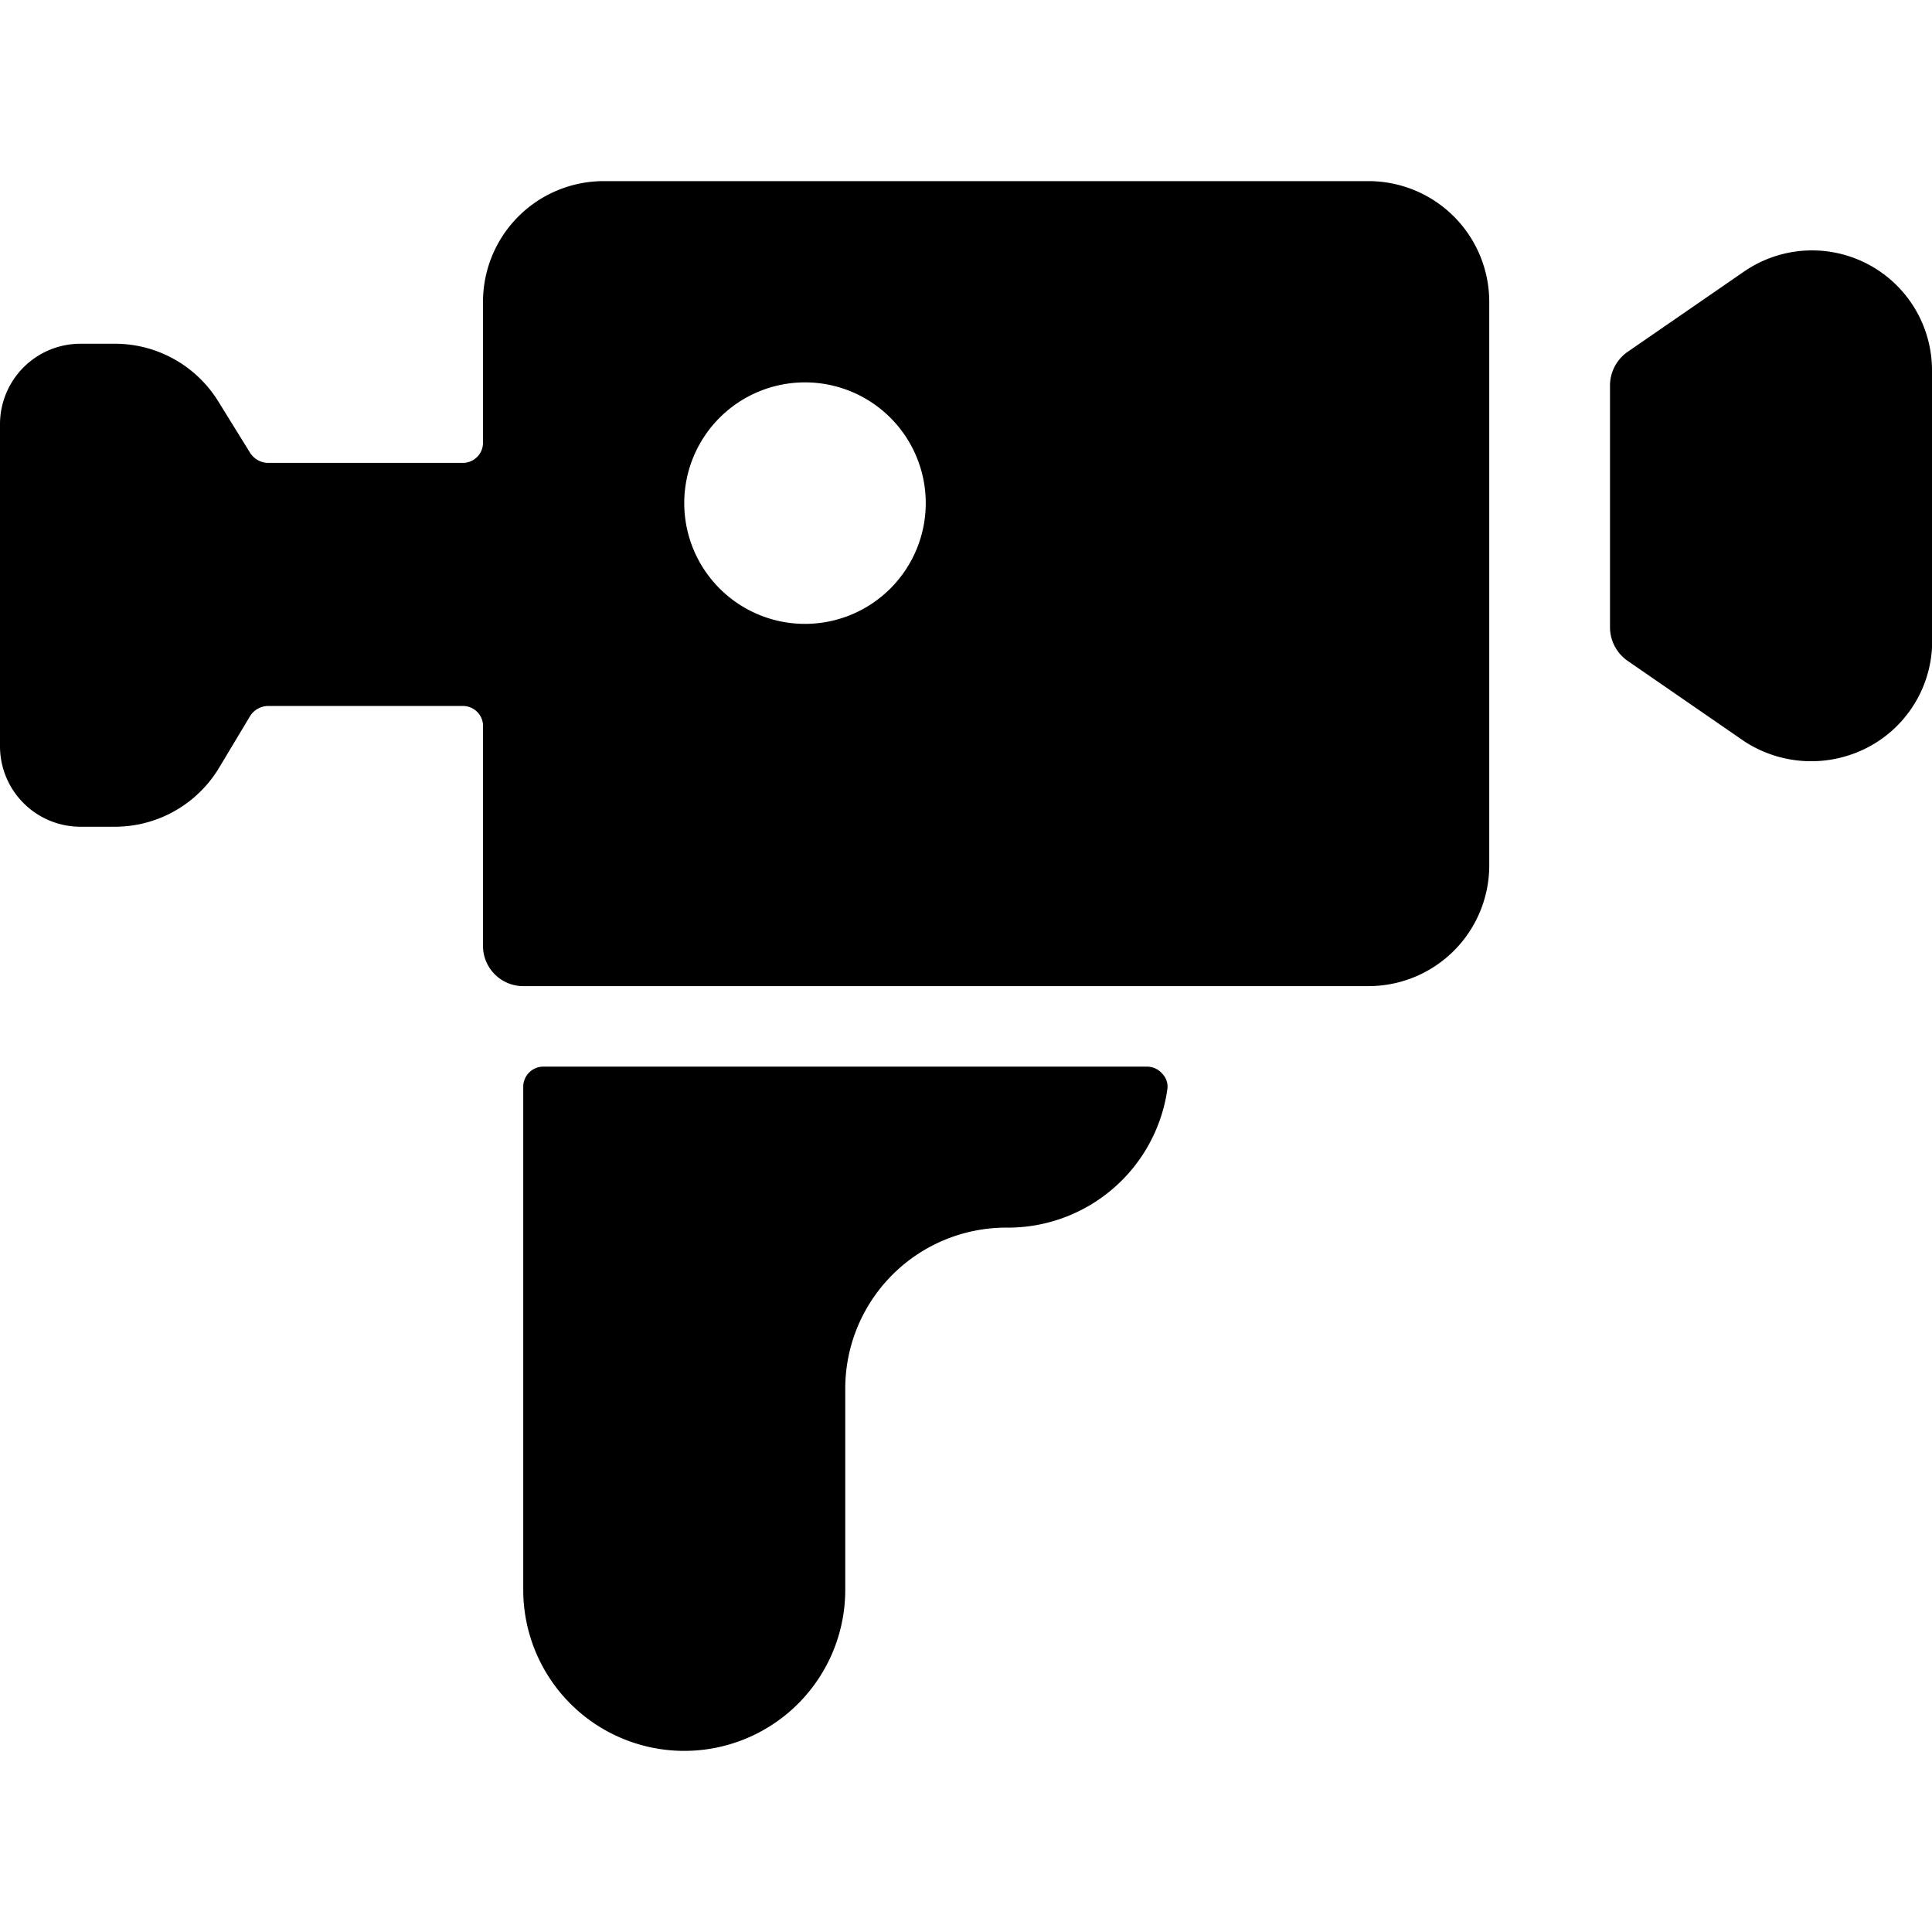
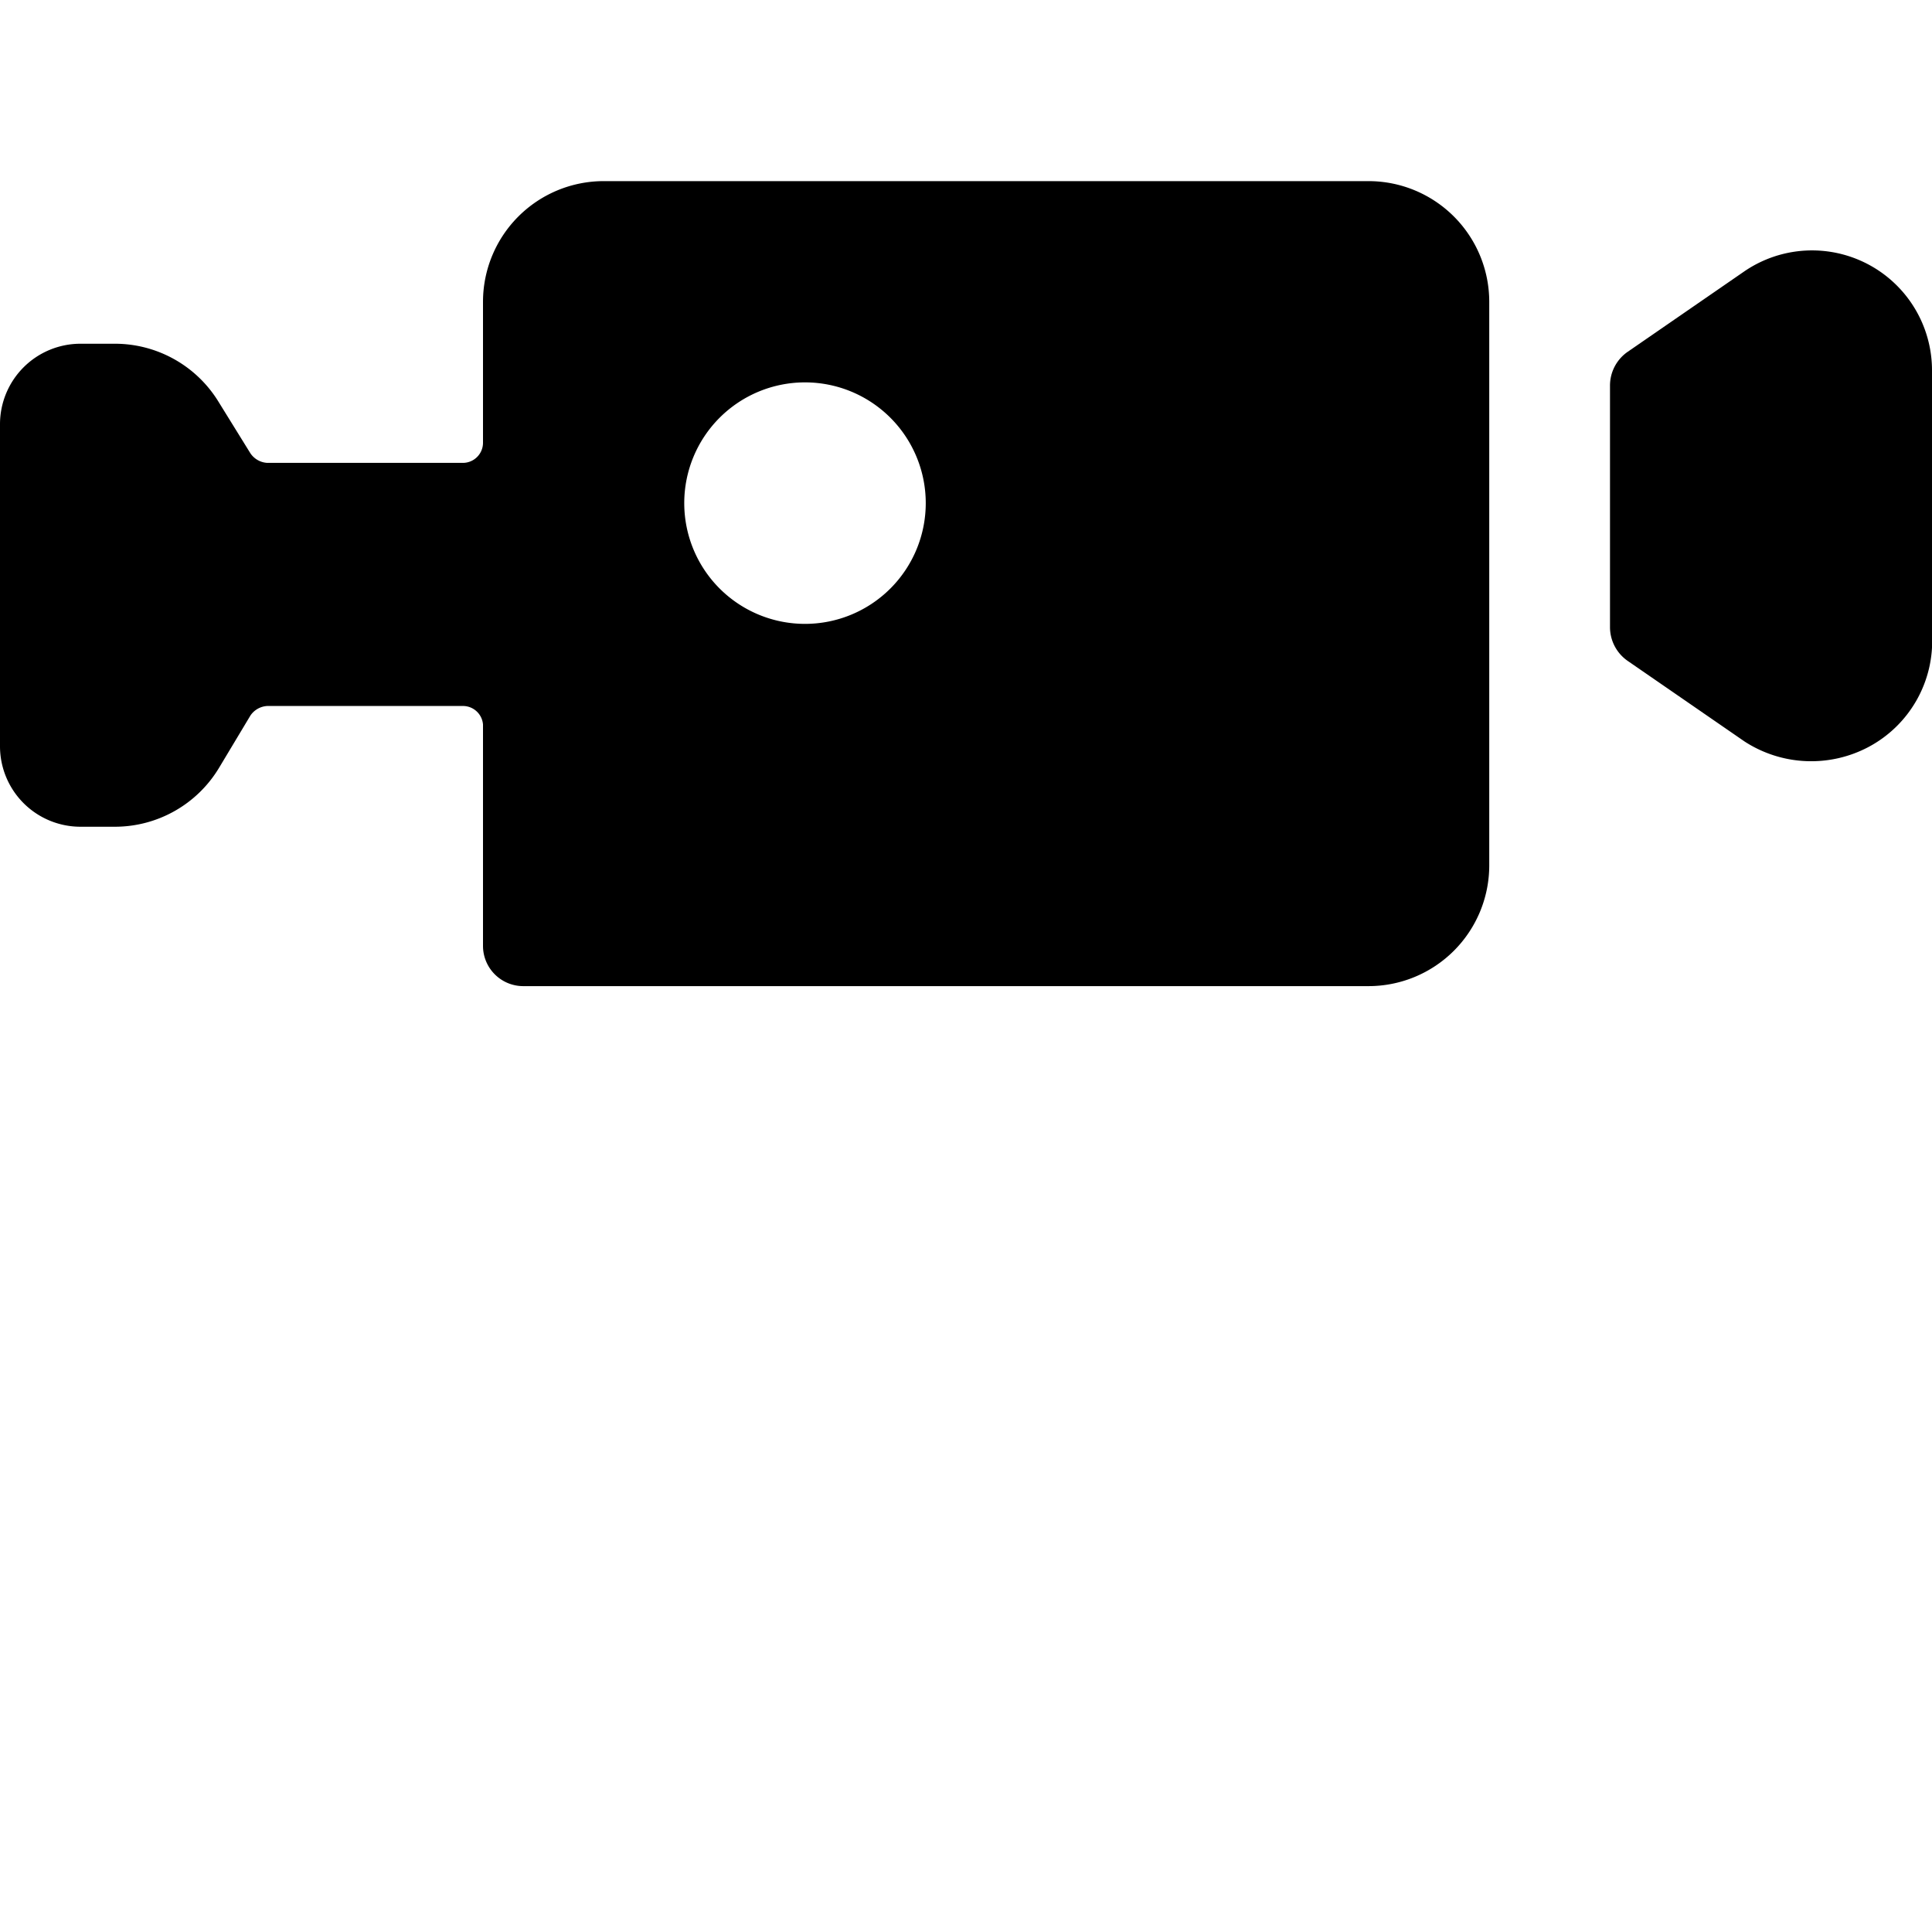
<svg xmlns="http://www.w3.org/2000/svg" viewBox="0 0 24 24">
  <g>
-     <path d="M6.75 13.25a0.25 0.25 0 0 0 -0.25 0.25v6.25a2 2 0 0 0 4 0v-2.5a2 2 0 0 1 2 -2 2 2 0 0 0 2 -1.71 0.23 0.23 0 0 0 -0.06 -0.2 0.25 0.25 0 0 0 -0.19 -0.09Z" fill="#000000" stroke-width="1" />
    <path d="M6 11.75a0.5 0.5 0 0 0 0.5 0.5H17a1.5 1.5 0 0 0 1.5 -1.5v-7a1.5 1.5 0 0 0 -1.5 -1.5H7.5A1.5 1.5 0 0 0 6 3.75V5.5a0.25 0.25 0 0 1 -0.25 0.25H3.32a0.27 0.27 0 0 1 -0.21 -0.12L2.72 5a1.51 1.51 0 0 0 -1.29 -0.73H1a1 1 0 0 0 -1 1v4a1 1 0 0 0 1 1h0.43a1.51 1.51 0 0 0 1.29 -0.73l0.39 -0.65a0.27 0.27 0 0 1 0.21 -0.12h2.43A0.25 0.25 0 0 1 6 9Zm2.5 -5.5a1.5 1.5 0 1 1 1.5 1.5 1.5 1.5 0 0 1 -1.5 -1.5Z" fill="#000000" stroke-width="1" />
    <path d="M24 4.61a1.49 1.49 0 0 0 -2.33 -1.24l-1.45 1a0.51 0.51 0 0 0 -0.22 0.42v3a0.51 0.51 0 0 0 0.22 0.42l1.45 1a1.52 1.52 0 0 0 1.54 0.07 1.49 1.49 0 0 0 0.79 -1.4Z" fill="#000000" stroke-width="1" />
  </g>
</svg>